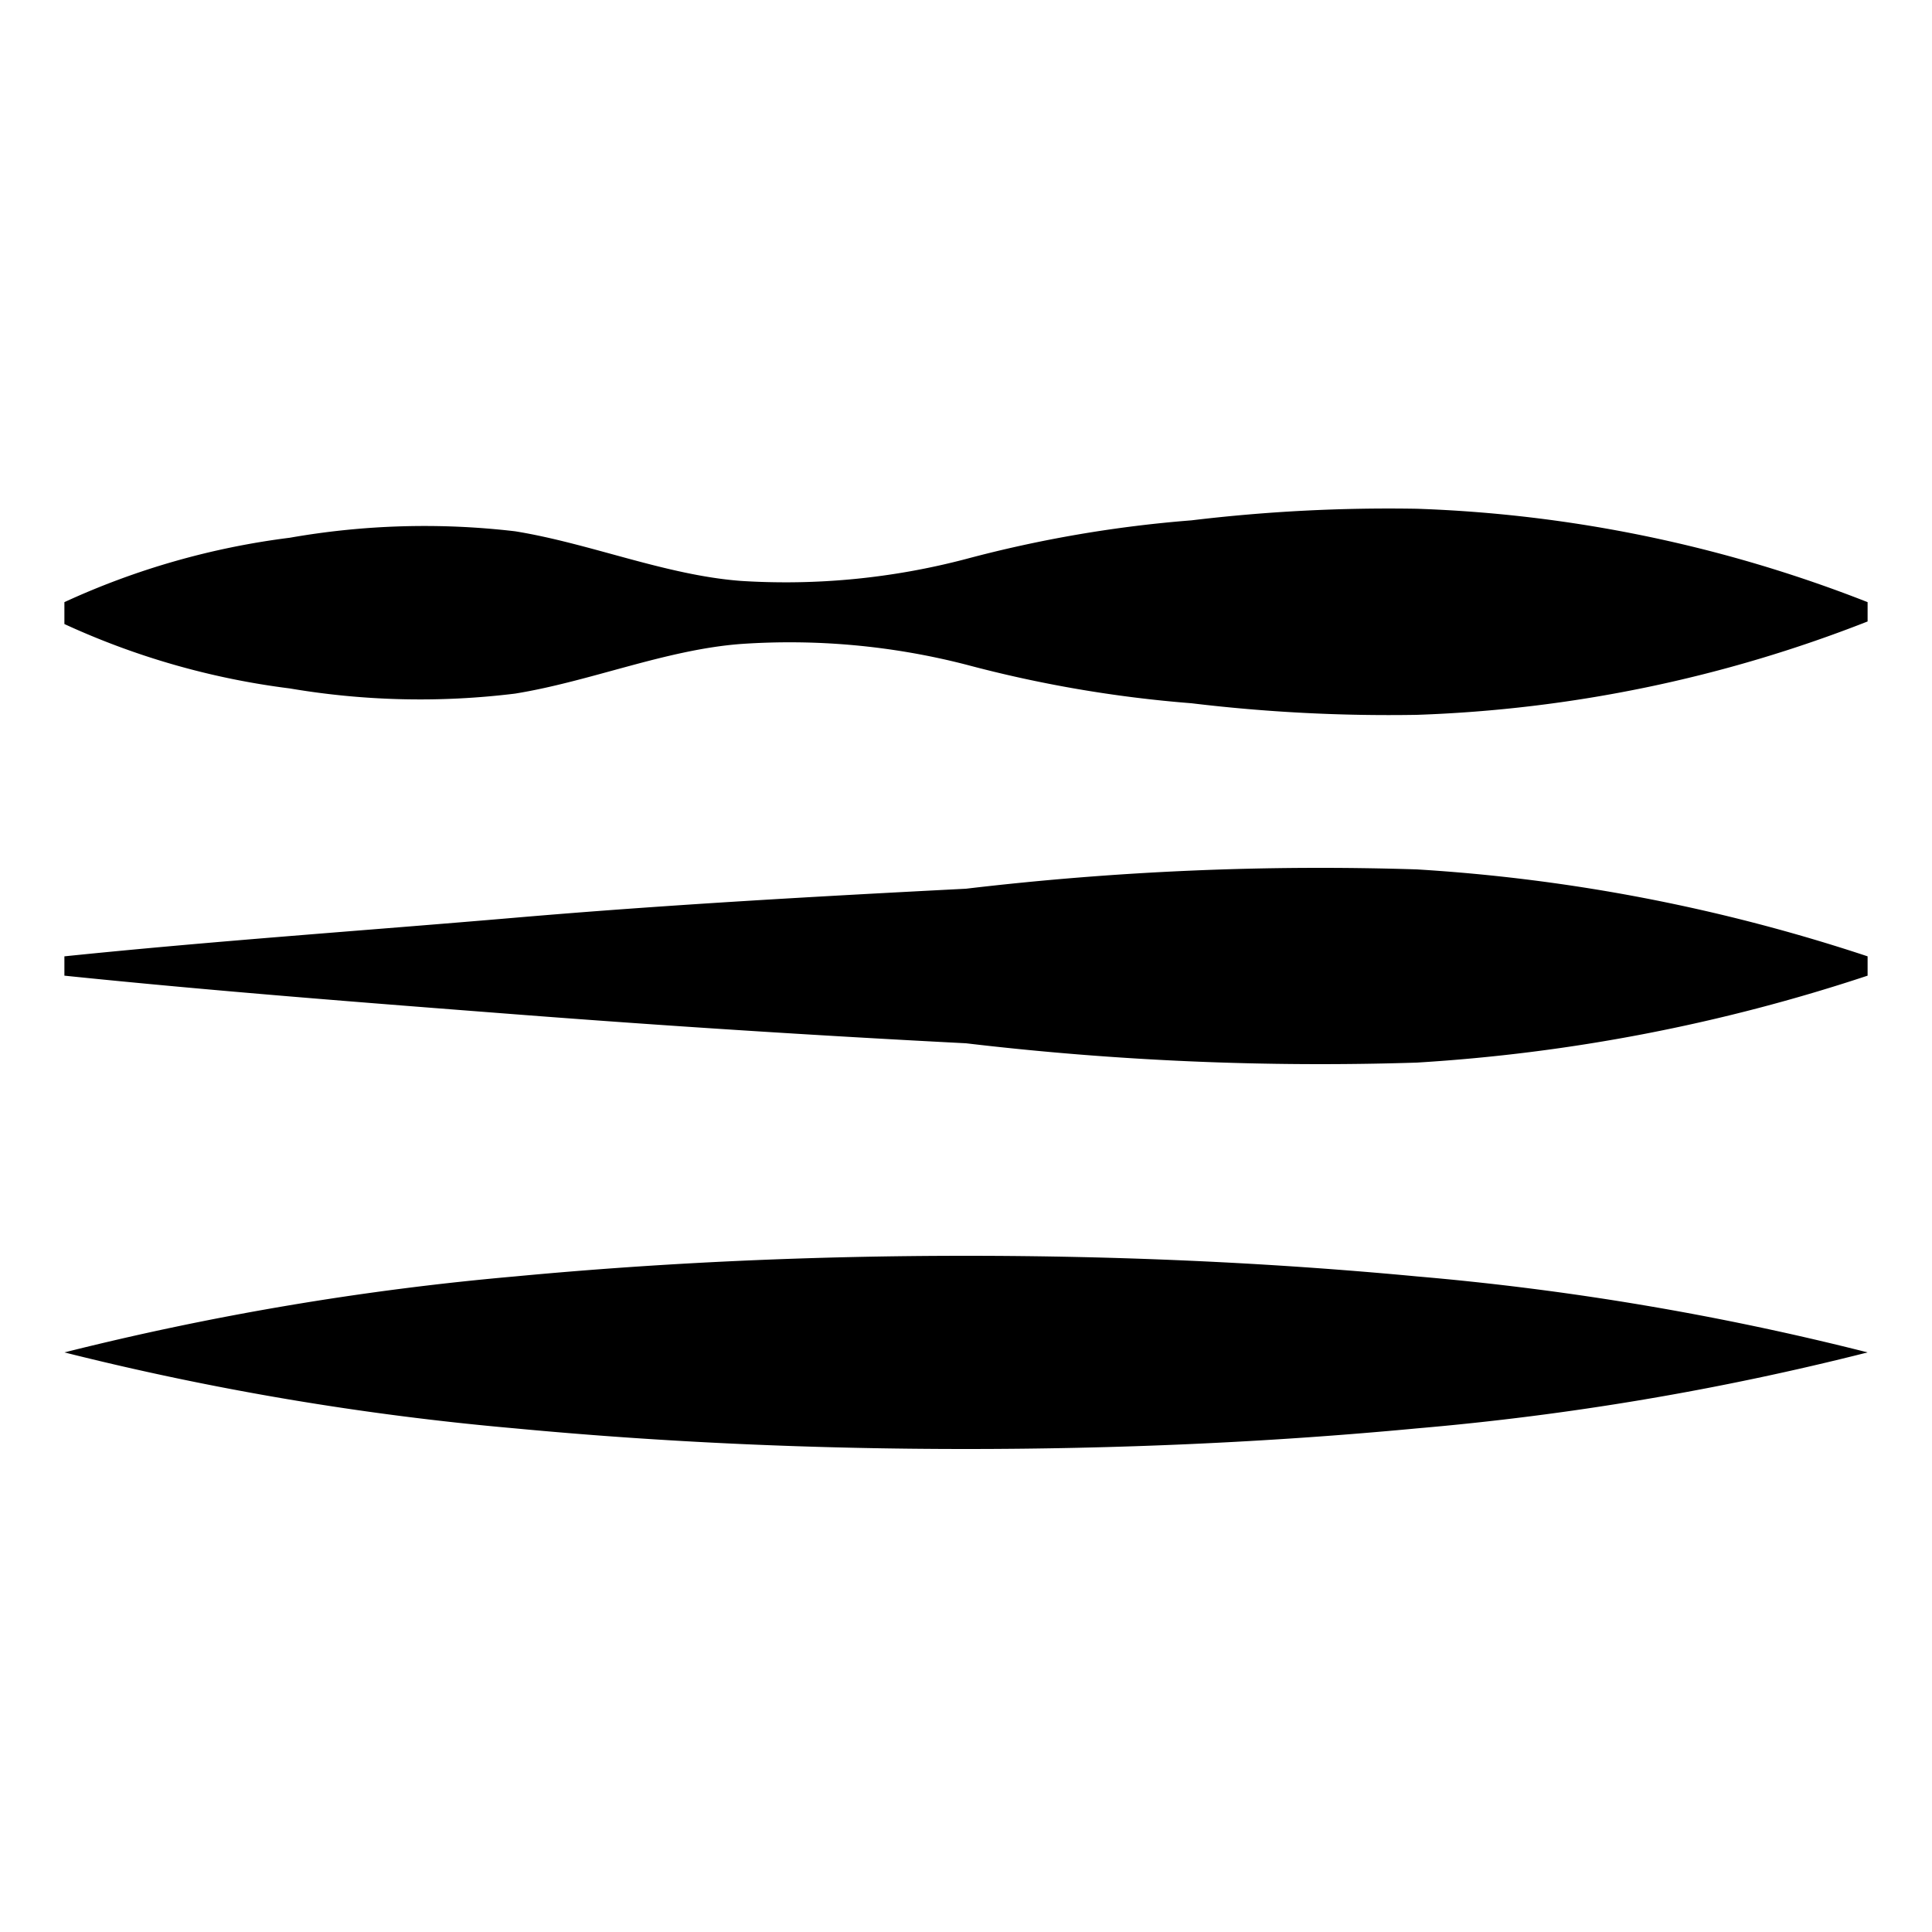
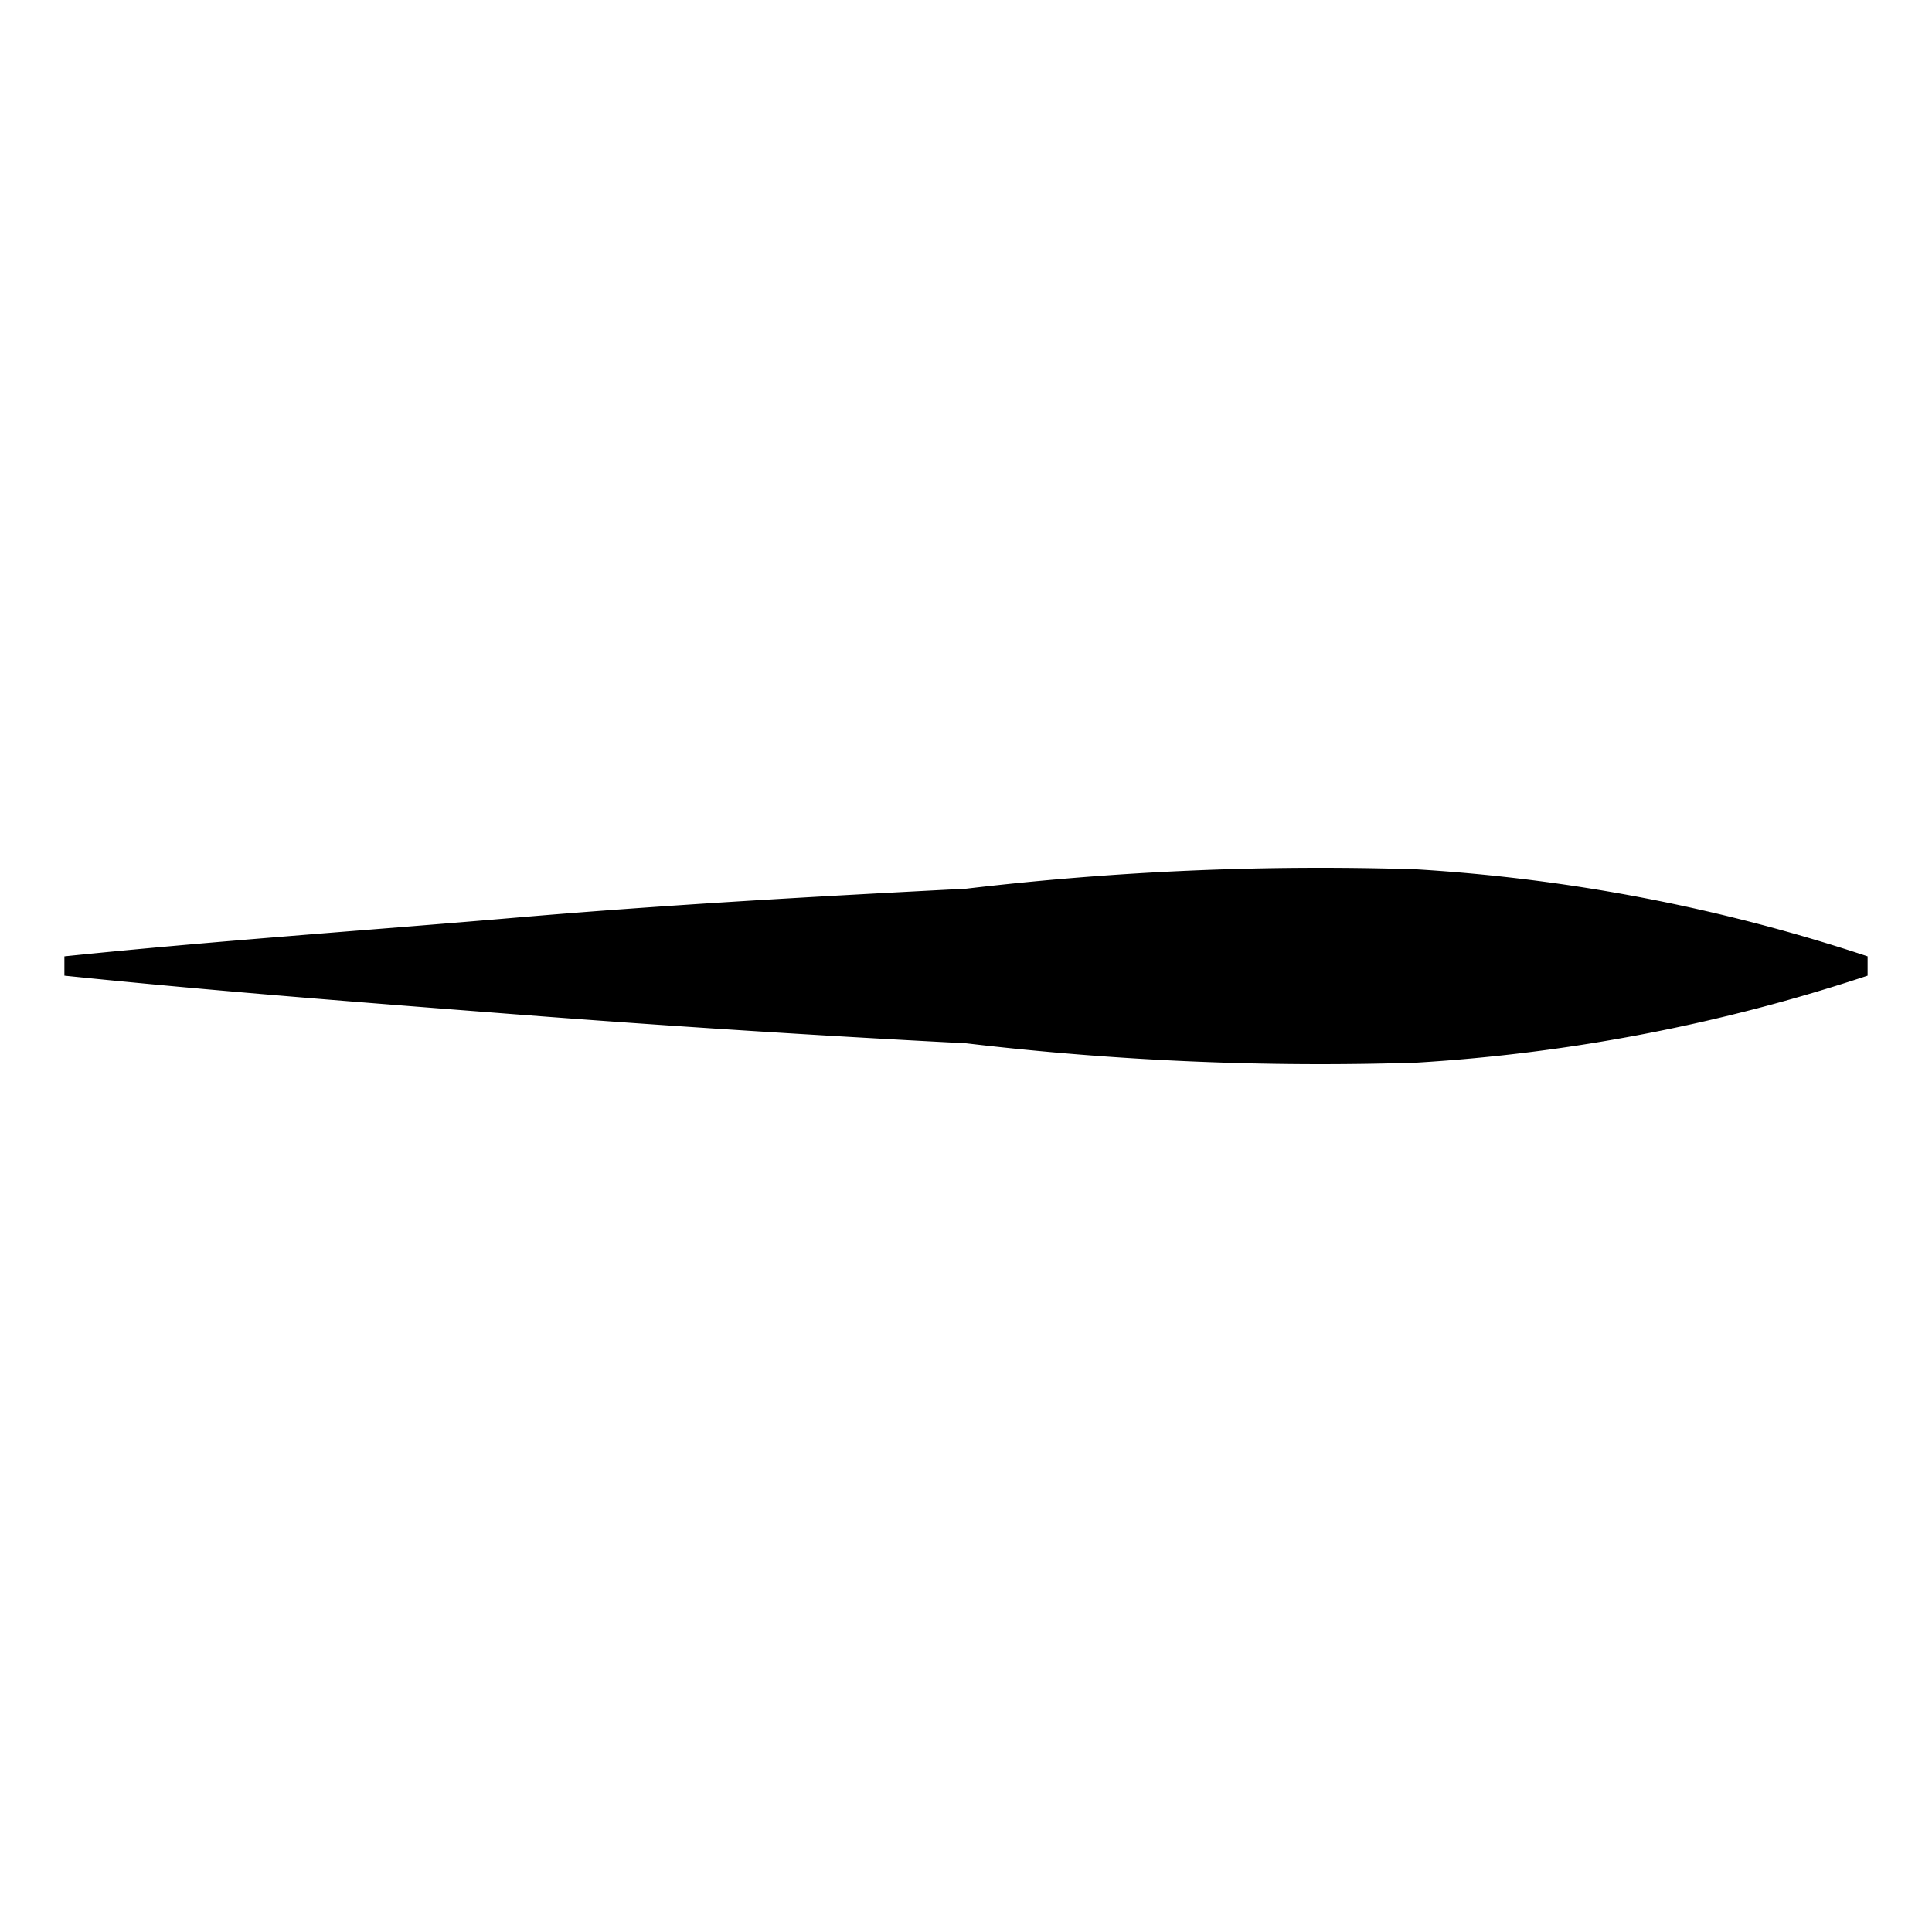
<svg xmlns="http://www.w3.org/2000/svg" id="Layer_1" data-name="Layer 1" viewBox="0 0 30 30">
-   <path d="M1,9.35a11.9,11.9,0,0,1,3.5-1A12.08,12.08,0,0,1,8,8.25c1.17.19,2.33.68,3.5.77A11,11,0,0,0,15,8.68a19.42,19.42,0,0,1,3.5-.6A25.65,25.65,0,0,1,22,7.9a21.1,21.1,0,0,1,7,1.45v.3a21.1,21.1,0,0,1-7,1.45,25.65,25.65,0,0,1-3.5-.18,19.42,19.42,0,0,1-3.5-.6A11,11,0,0,0,11.5,10c-1.17.09-2.33.58-3.5.77a12.08,12.08,0,0,1-3.5-.08,11.9,11.9,0,0,1-3.5-1Z" />
  <path d="M1,14.85c2.33-.24,4.67-.4,7-.6s4.67-.33,7-.45a46.86,46.86,0,0,1,7-.3,27.5,27.5,0,0,1,7,1.35v.3a27.5,27.5,0,0,1-7,1.35,46.86,46.86,0,0,1-7-.3c-2.33-.12-4.67-.27-7-.45s-4.67-.36-7-.6Z" />
-   <path d="M1,21a44.9,44.9,0,0,1,7-1.18c2.33-.22,4.67-.32,7-.32s4.67.1,7,.32A43.75,43.75,0,0,1,29,21a43.75,43.75,0,0,1-7,1.18c-2.33.22-4.67.32-7,.32s-4.67-.1-7-.32A44.9,44.9,0,0,1,1,21Z" />
</svg>